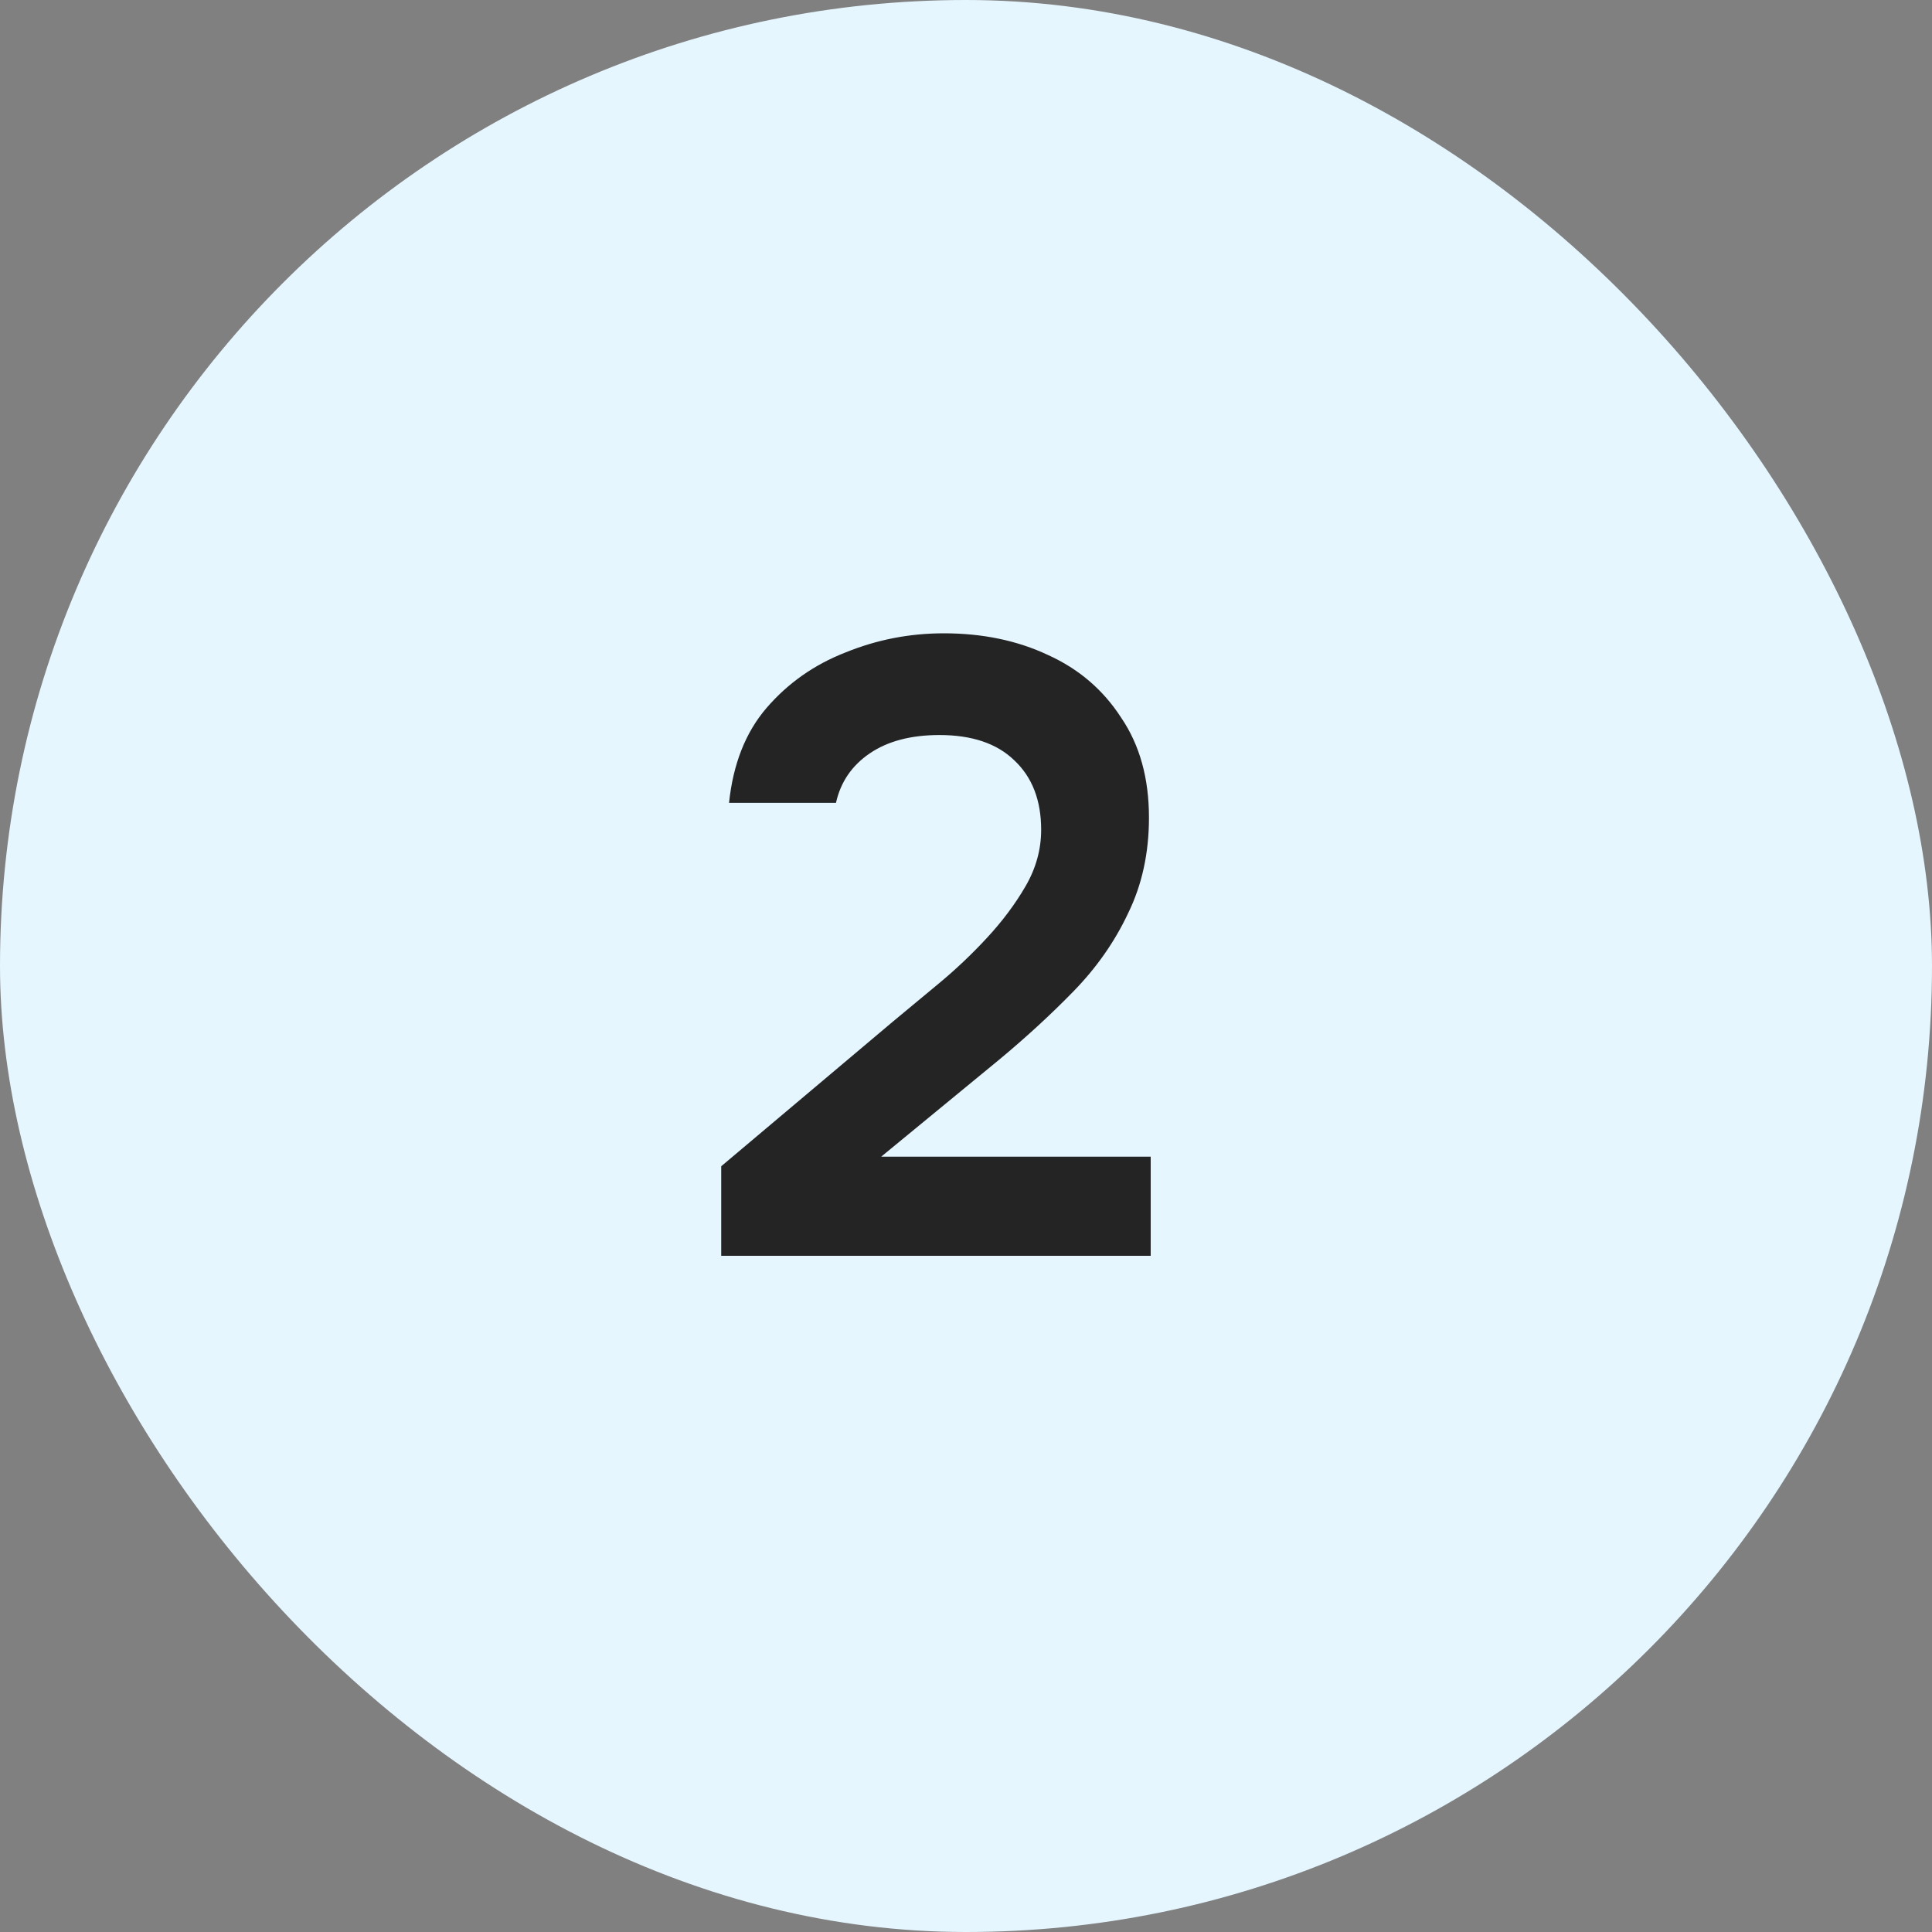
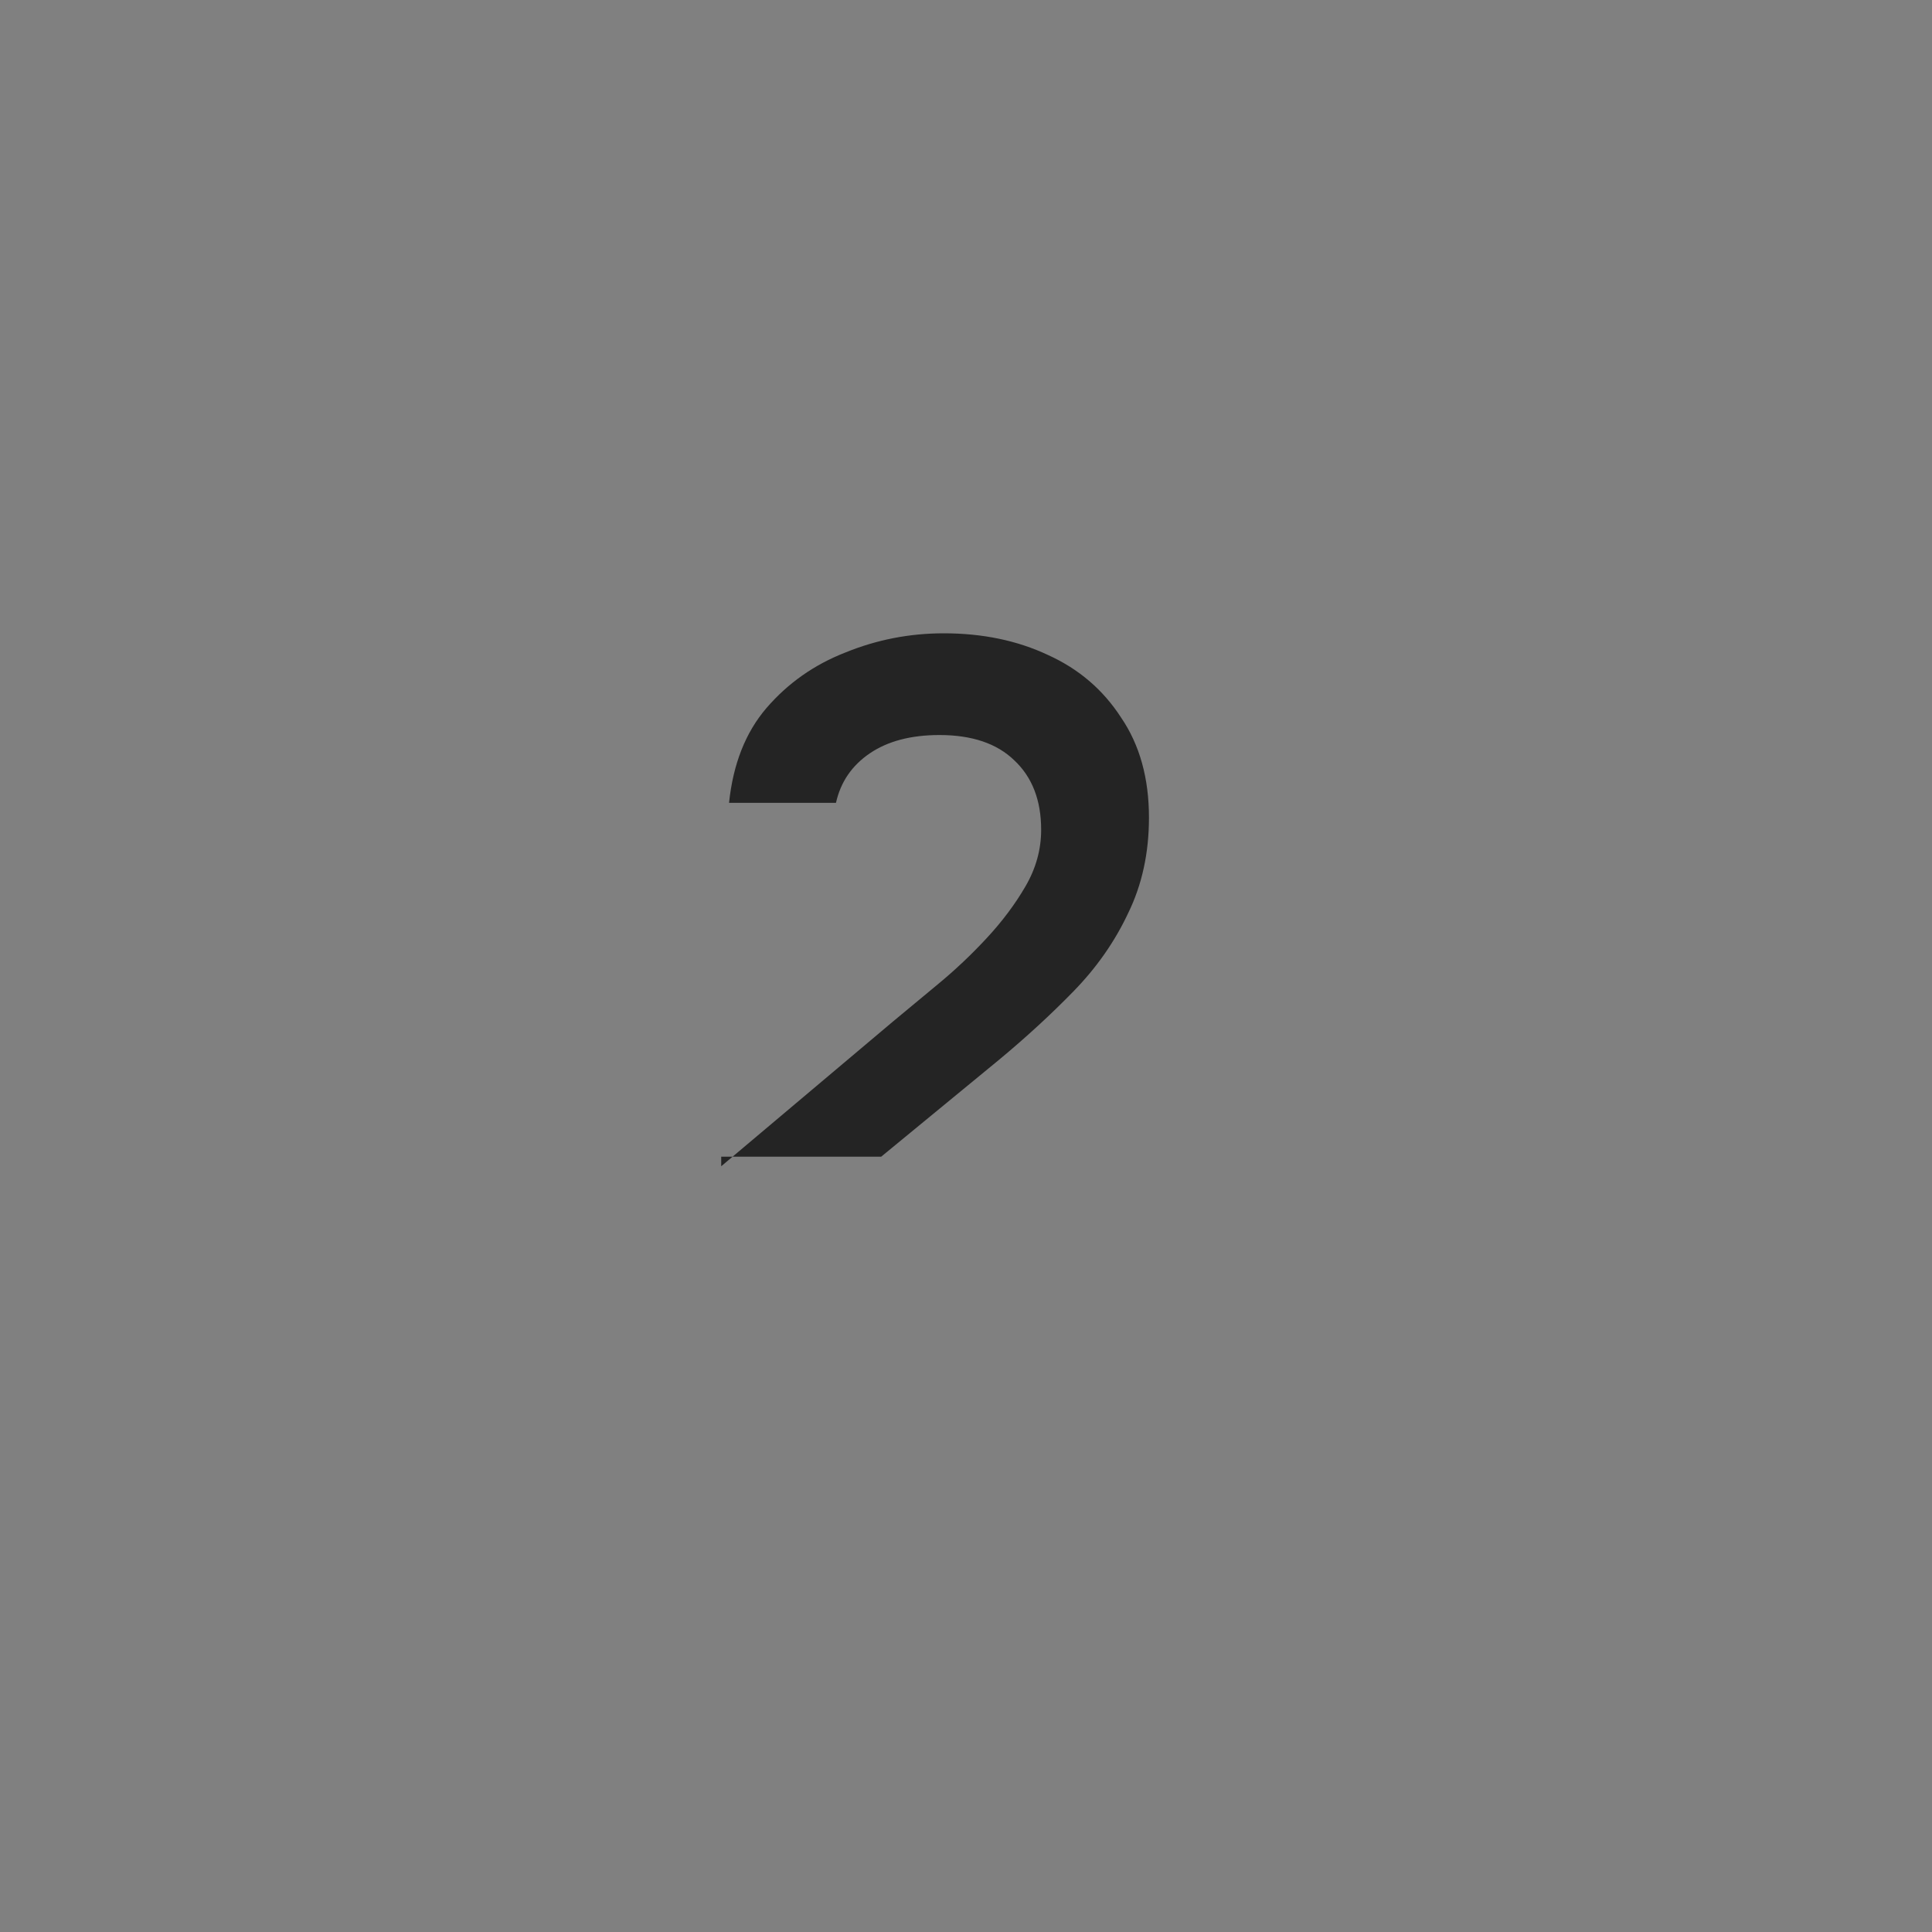
<svg xmlns="http://www.w3.org/2000/svg" width="40" height="40" viewBox="0 0 40 40" fill="none">
  <rect x="0" y="0" width="40" height="40" fill="#808080" stroke="none" />
-   <rect width="40" height="40" rx="20" fill="#E5F6FF" />
-   <path d="M14.932 26V24.146L18.478 21.158C18.766 20.918 19.084 20.654 19.432 20.366C19.78 20.078 20.11 19.766 20.422 19.43C20.746 19.082 21.016 18.722 21.232 18.35C21.448 17.978 21.556 17.588 21.556 17.18C21.556 16.568 21.37 16.088 20.998 15.74C20.638 15.392 20.122 15.218 19.45 15.218C18.862 15.218 18.382 15.344 18.01 15.596C17.638 15.848 17.404 16.19 17.308 16.622H15.094C15.178 15.818 15.436 15.164 15.868 14.66C16.312 14.144 16.858 13.76 17.506 13.508C18.154 13.244 18.832 13.112 19.54 13.112C20.344 13.112 21.064 13.262 21.7 13.562C22.336 13.85 22.84 14.282 23.212 14.858C23.596 15.422 23.788 16.112 23.788 16.928C23.788 17.66 23.644 18.32 23.356 18.908C23.08 19.496 22.702 20.036 22.222 20.528C21.754 21.008 21.238 21.482 20.674 21.95L18.244 23.948H23.824V26H14.932Z" fill="#242424" />
+   <path d="M14.932 26V24.146L18.478 21.158C18.766 20.918 19.084 20.654 19.432 20.366C19.78 20.078 20.11 19.766 20.422 19.43C20.746 19.082 21.016 18.722 21.232 18.35C21.448 17.978 21.556 17.588 21.556 17.18C21.556 16.568 21.37 16.088 20.998 15.74C20.638 15.392 20.122 15.218 19.45 15.218C18.862 15.218 18.382 15.344 18.01 15.596C17.638 15.848 17.404 16.19 17.308 16.622H15.094C15.178 15.818 15.436 15.164 15.868 14.66C16.312 14.144 16.858 13.76 17.506 13.508C18.154 13.244 18.832 13.112 19.54 13.112C20.344 13.112 21.064 13.262 21.7 13.562C22.336 13.85 22.84 14.282 23.212 14.858C23.596 15.422 23.788 16.112 23.788 16.928C23.788 17.66 23.644 18.32 23.356 18.908C23.08 19.496 22.702 20.036 22.222 20.528C21.754 21.008 21.238 21.482 20.674 21.95L18.244 23.948H23.824H14.932Z" fill="#242424" />
</svg>